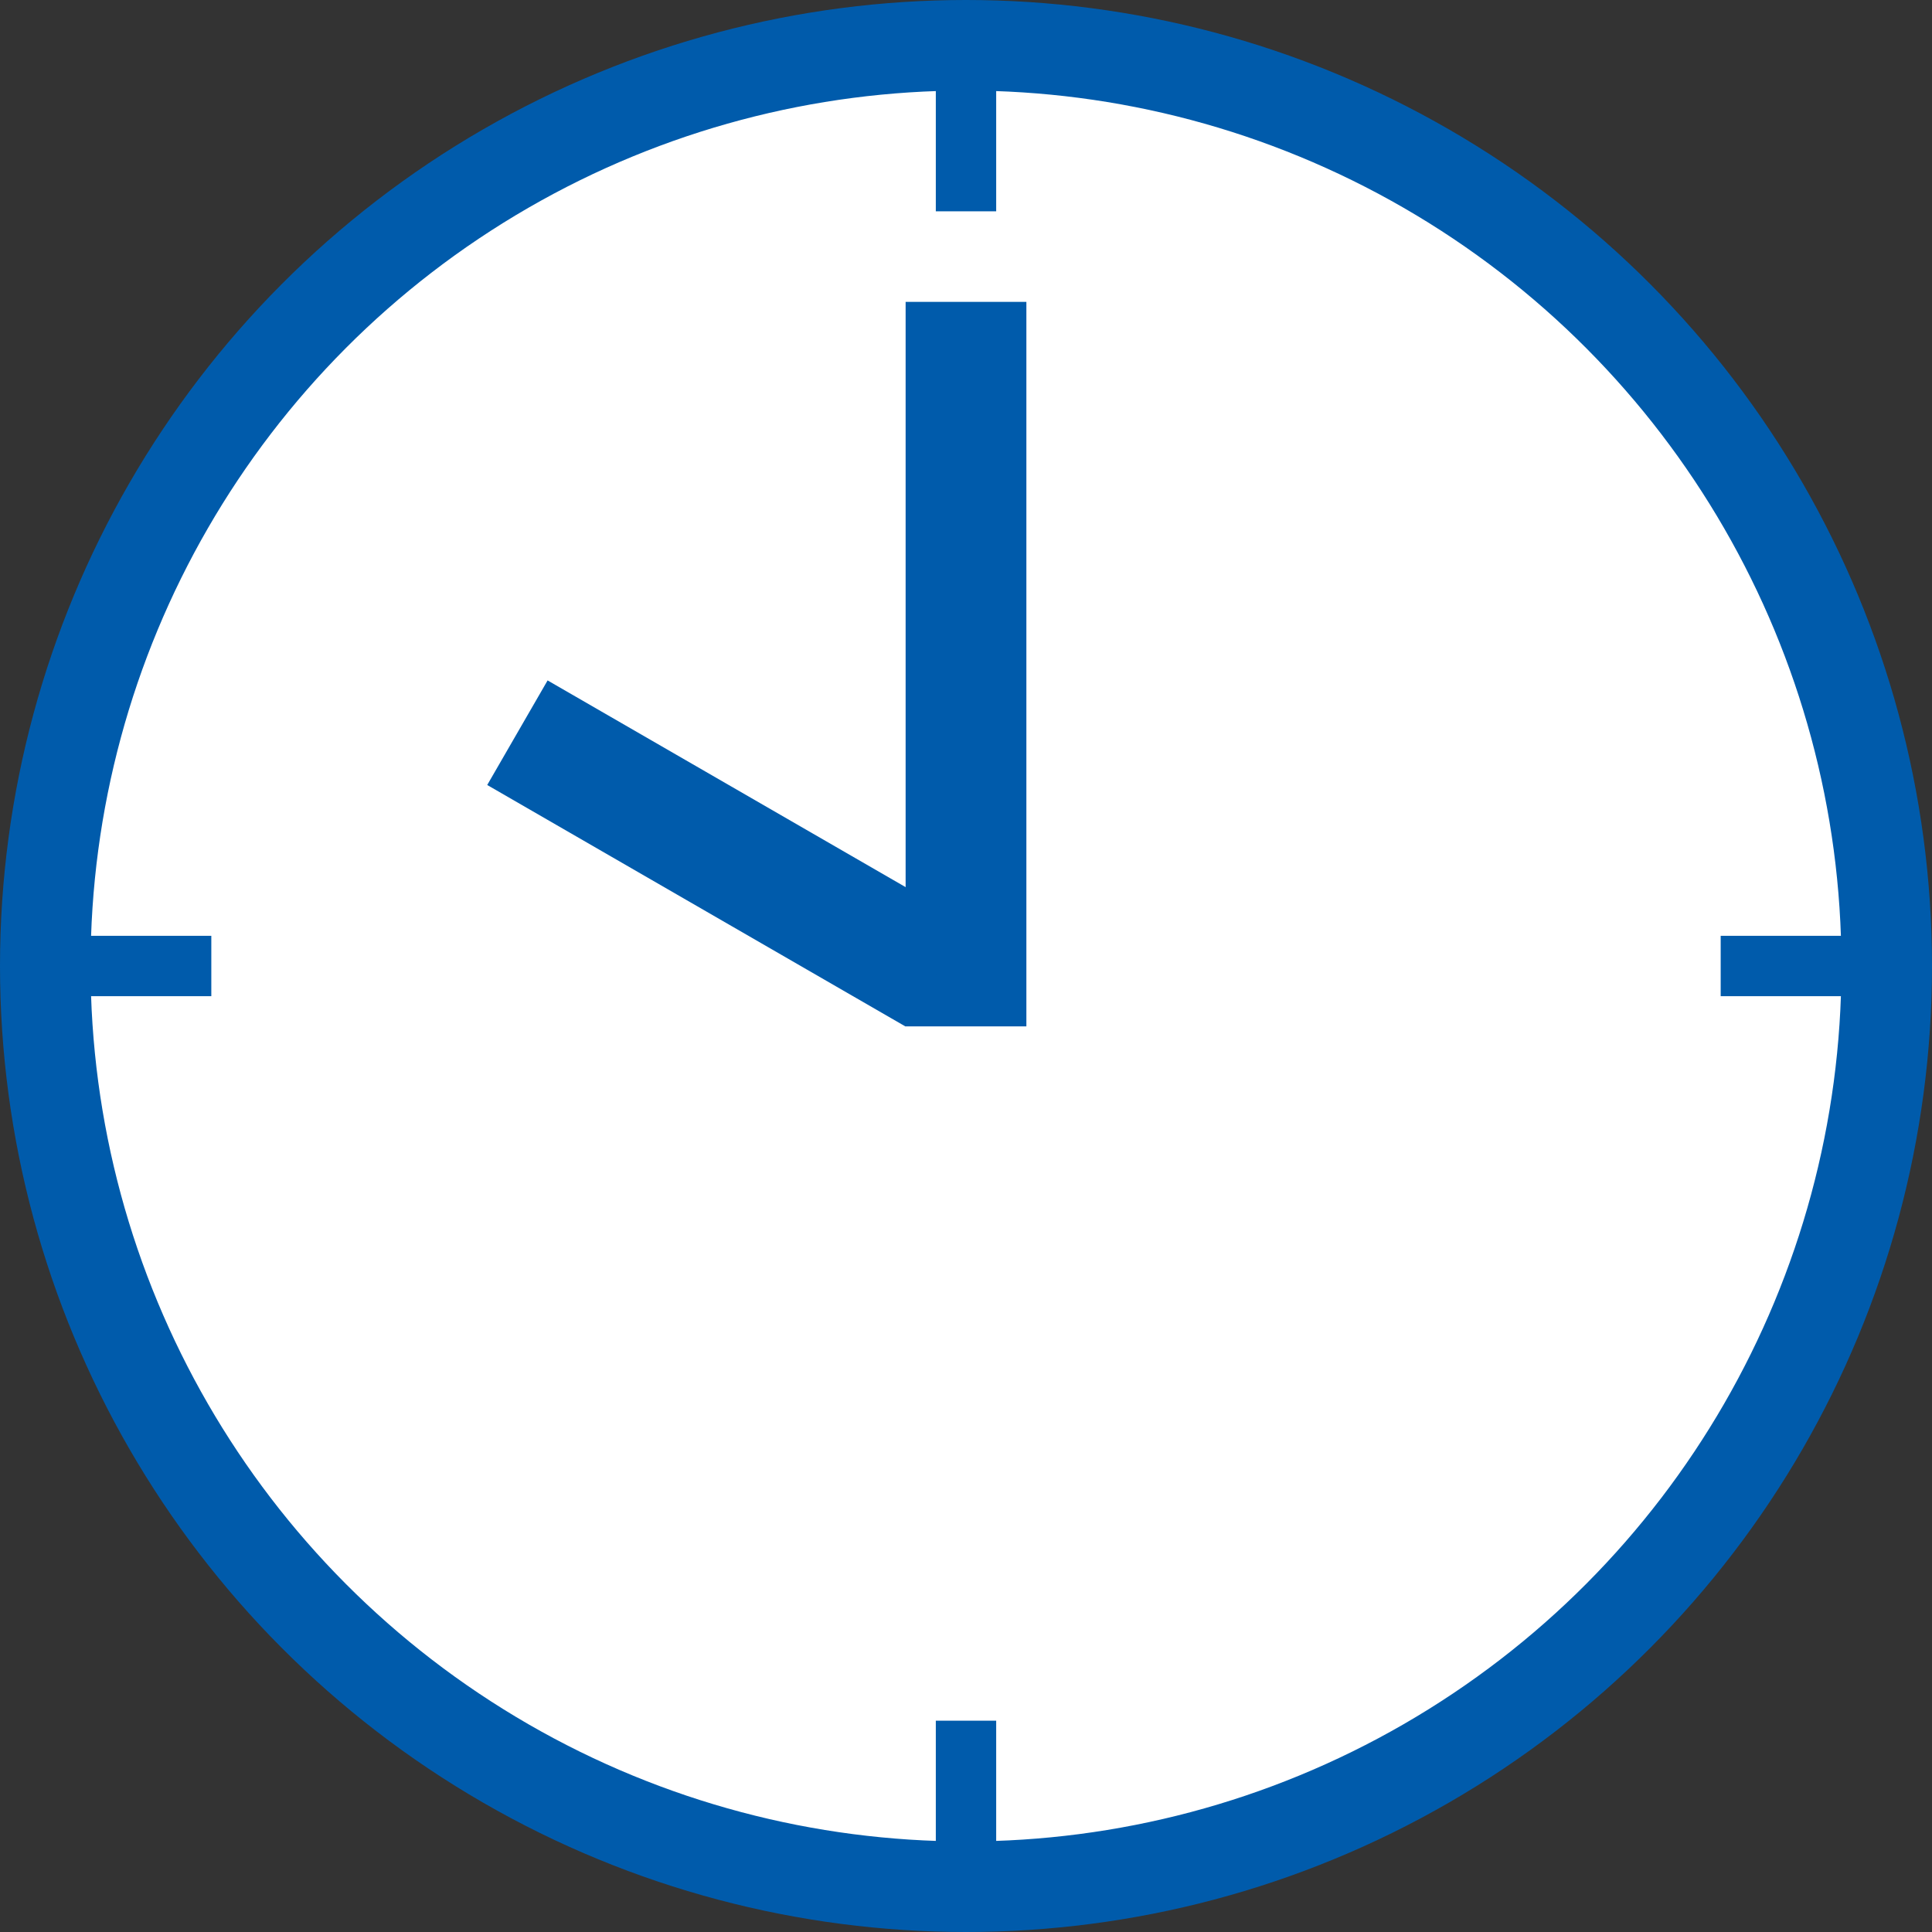
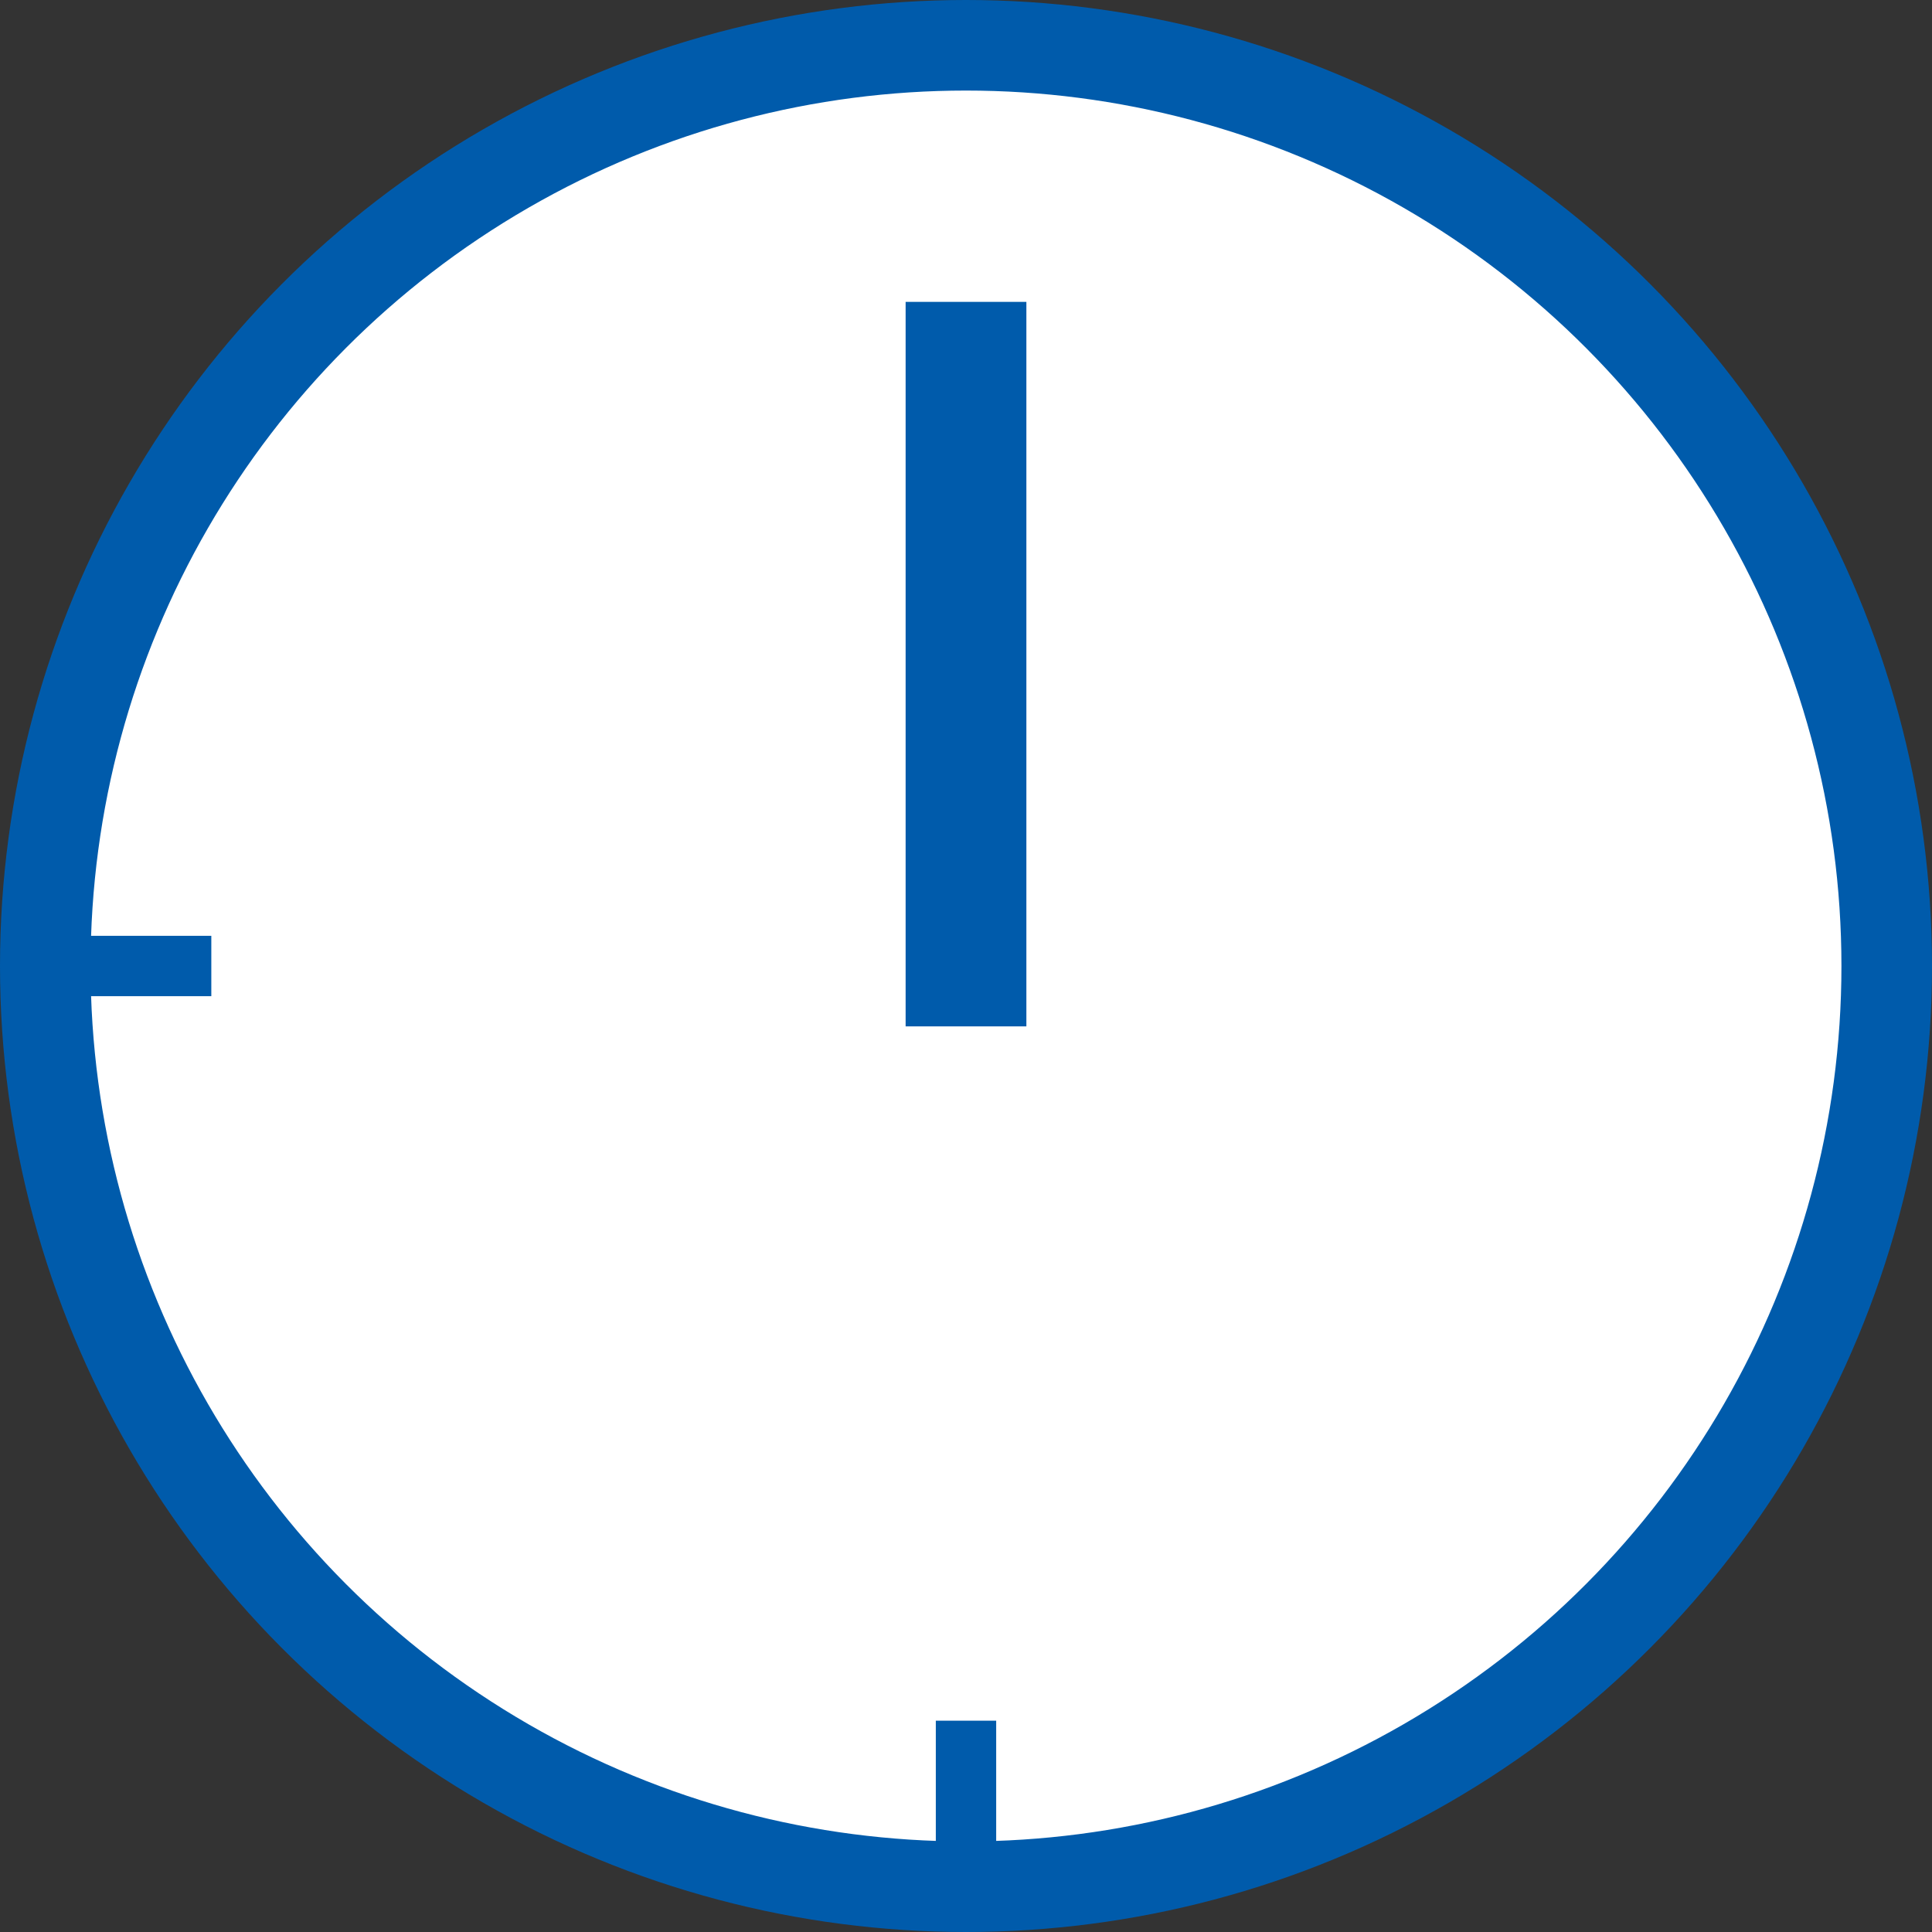
<svg xmlns="http://www.w3.org/2000/svg" width="64" height="64" viewBox="0 0 64 64" fill="none">
  <rect x="0" y="0" width="64" height="64" fill="#333333" stroke="none" />
  <circle cx="32" cy="32" r="30.5" fill="white" stroke="#005BAB" stroke-width="3" />
-   <rect x="31" y="1" width="2" height="6" fill="#005BAB" />
-   <rect x="63" y="31" width="2" height="6" transform="rotate(90 63 31)" fill="#005BAB" />
  <rect x="33" y="63" width="2" height="6" transform="rotate(180 33 63)" fill="#005BAB" />
  <rect x="1" y="33" width="2" height="6" transform="rotate(-90 1 33)" fill="#005BAB" />
  <rect x="34" y="10" width="24" height="4" transform="rotate(90 34 10)" fill="#005BAB" />
-   <rect x="18.14" y="22.54" width="16" height="4" transform="rotate(30 18.14 22.54)" fill="#005BAB" />
</svg>